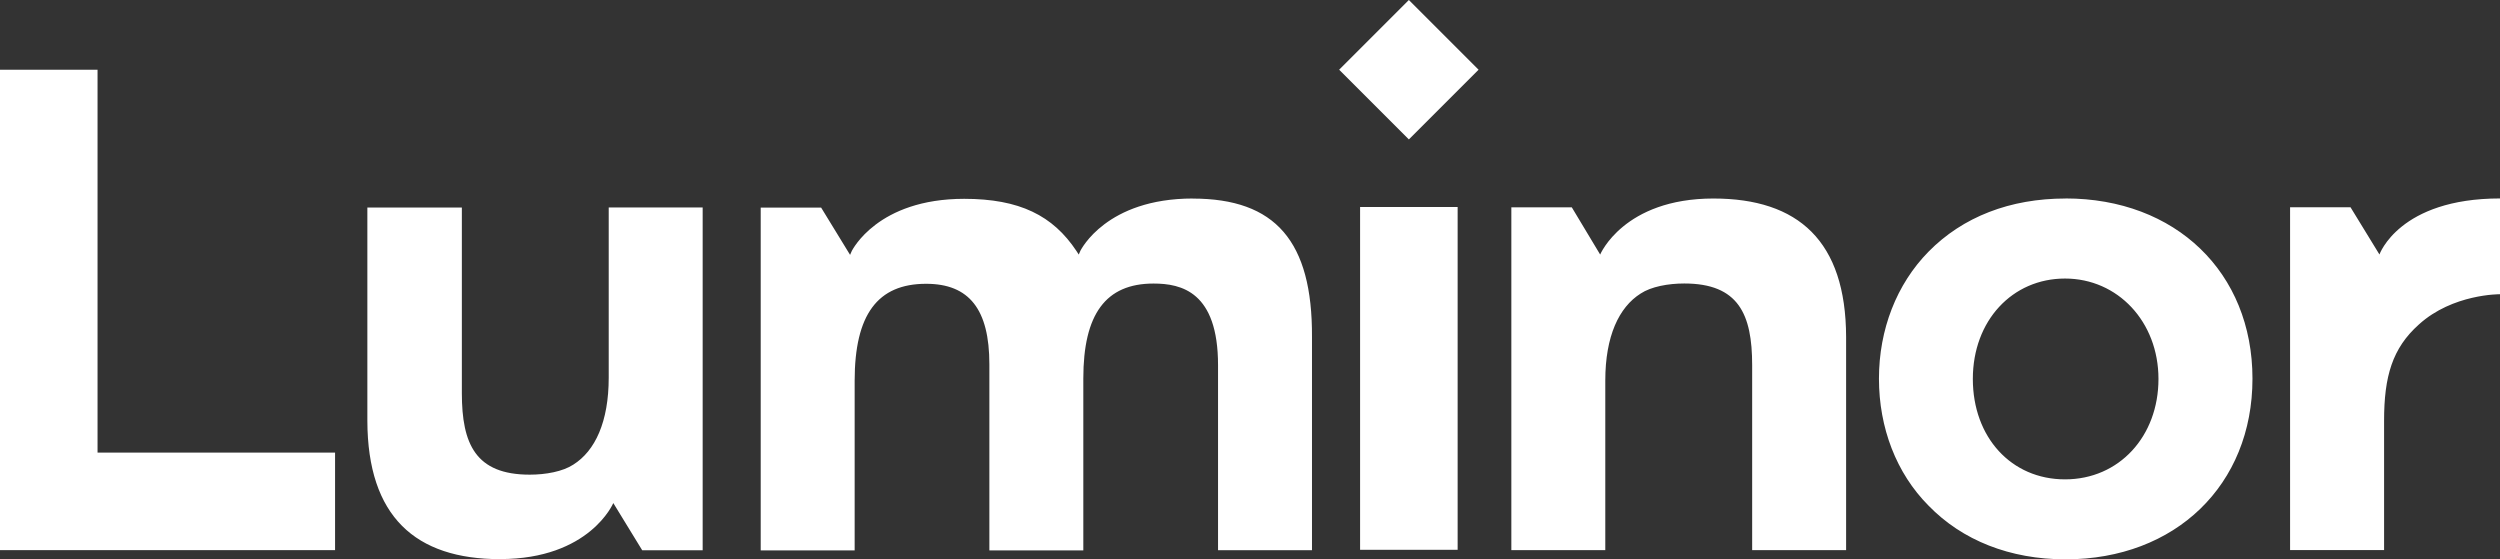
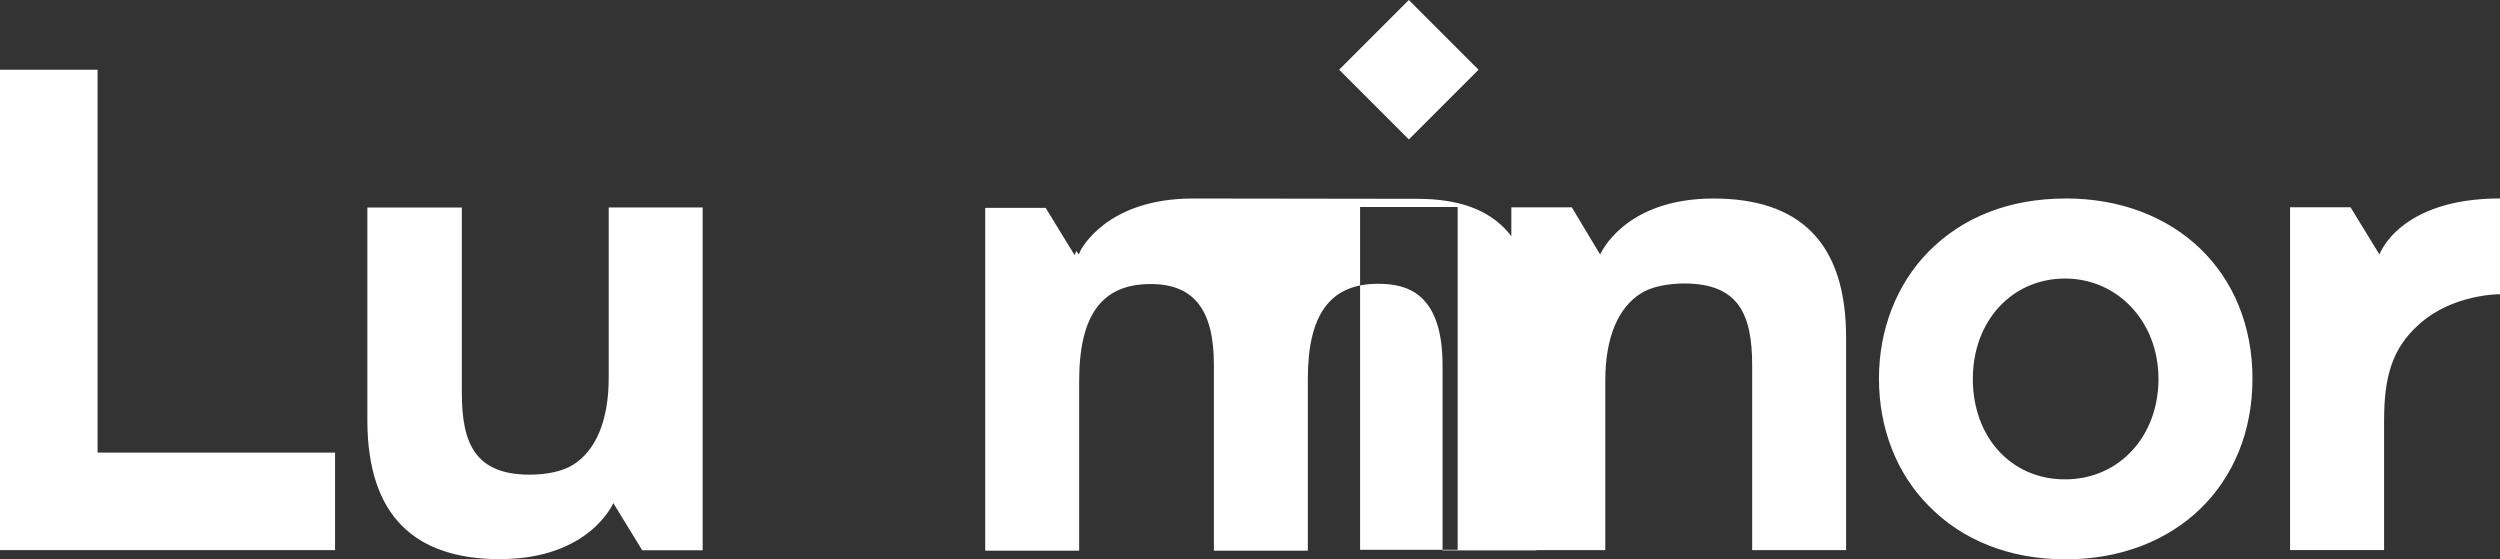
<svg xmlns="http://www.w3.org/2000/svg" id="Layer_2" data-name="Layer 2" viewBox="0 0 409.55 91.63">
  <rect x="0" y="0" width="409.55" height="91.63" fill="#333333" stroke="none" />
  <defs>
    <style>
      .cls-1 {
        fill: #fff;
      }
    </style>
  </defs>
  <g id="Layer_1-2" data-name="Layer 1">
-     <path class="cls-1" d="M390.56,90.11v-21.19c0-7.27,1.35-11.88,5.71-15.77,5.54-5.03,13.28-4.95,13.28-4.95v-15.69c-16.53,0-19.75,9.18-19.75,9.18l-4.74-7.74h-9.9v56.16h15.39ZM81.91,91.59h0c14.72,0,18.56-9.18,18.56-9.18l4.74,7.74h9.9v-56.16h-15.39v27.87c0,7.27-2.24,12.01-5.79,14.25-1.73,1.14-4.52,1.65-7.15,1.65-8.88,0-11.12-5.03-11.12-13.36v-30.4h-15.48v34.93c.04,15.69,7.87,22.67,21.74,22.67M280.7,32.52q.08,0,0,0c-14.72,0-18.56,9.18-18.56,9.18l-4.65-7.74h-9.9v56.16h15.39v-27.78c0-7.27,2.24-12.01,5.79-14.25,1.73-1.14,4.52-1.65,7.15-1.65,8.88,0,11.12,5.03,11.12,13.36v30.32h15.39v-34.93c-.04-15.69-7.82-22.67-21.74-22.67M195.41,32.52c-14.21,0-18.31,8.42-18.39,8.5l-.3.68-.38-.59c-3.85-5.79-9.3-8.54-18.39-8.54-14.21,0-18.31,8.42-18.39,8.5l-.3.68-4.74-7.74h-9.9v56.16h15.39v-27.78c0-10.87,3.76-15.9,11.71-15.9,7.06,0,10.36,4.19,10.36,13.19v30.49h15.39v-28.16c0-10.57,3.68-15.56,11.5-15.56,4.57,0,10.57,1.35,10.57,13.36v30.32h15.39v-34.93c.08-15.69-6-22.67-19.54-22.67M15.98,74.09V11.42H0v78.7h54.89v-15.98H15.98v-.04ZM219.38,11.42l11.42,11.42,11.42-11.42-11.42-11.42-11.42,11.42ZM222.81,33.91h15.98v56.16h-15.98v-56.16ZM338.38,32.52c-9.09,0-16.83,3-22.45,8.71-5.24,5.33-8.12,12.77-8.12,20.8s2.83,15.48,8.12,20.8c5.54,5.71,13.36,8.8,22.45,8.8,18.01,0,30.62-12.18,30.62-29.6s-12.6-29.52-30.62-29.52M338.29,78.53c-8.8,0-15.1-6.89-15.1-16.45s6.47-16.45,15.1-16.45,15.31,7.06,15.31,16.45-6.43,16.45-15.31,16.45" />
+     <path class="cls-1" d="M390.56,90.11v-21.19c0-7.27,1.35-11.88,5.71-15.77,5.54-5.03,13.28-4.95,13.28-4.95v-15.69c-16.53,0-19.75,9.18-19.75,9.18l-4.74-7.74h-9.9v56.16h15.39ZM81.91,91.59h0c14.72,0,18.56-9.18,18.56-9.18l4.74,7.74h9.9v-56.16h-15.39v27.87c0,7.27-2.24,12.01-5.79,14.25-1.73,1.14-4.52,1.65-7.15,1.65-8.88,0-11.12-5.03-11.12-13.36v-30.4h-15.48v34.93c.04,15.69,7.87,22.67,21.74,22.67M280.7,32.52q.08,0,0,0c-14.72,0-18.56,9.18-18.56,9.18l-4.65-7.74h-9.9v56.16h15.39v-27.78c0-7.27,2.24-12.01,5.79-14.25,1.73-1.14,4.52-1.65,7.15-1.65,8.88,0,11.12,5.03,11.12,13.36v30.32h15.39v-34.93c-.04-15.69-7.82-22.67-21.74-22.67M195.41,32.52c-14.21,0-18.31,8.42-18.39,8.5l-.3.68-.38-.59l-.3.68-4.74-7.74h-9.9v56.16h15.39v-27.78c0-10.87,3.76-15.9,11.71-15.9,7.06,0,10.36,4.19,10.36,13.19v30.49h15.39v-28.16c0-10.57,3.68-15.56,11.5-15.56,4.57,0,10.57,1.35,10.57,13.36v30.32h15.39v-34.93c.08-15.69-6-22.67-19.54-22.67M15.98,74.09V11.42H0v78.7h54.89v-15.98H15.98v-.04ZM219.38,11.42l11.42,11.42,11.42-11.42-11.42-11.42-11.42,11.42ZM222.81,33.91h15.98v56.16h-15.98v-56.16ZM338.38,32.52c-9.09,0-16.83,3-22.45,8.71-5.24,5.33-8.12,12.77-8.12,20.8s2.83,15.48,8.12,20.8c5.54,5.71,13.36,8.8,22.45,8.8,18.01,0,30.62-12.18,30.62-29.6s-12.6-29.52-30.62-29.52M338.29,78.53c-8.8,0-15.1-6.89-15.1-16.45s6.47-16.45,15.1-16.45,15.31,7.06,15.31,16.45-6.43,16.45-15.31,16.45" />
  </g>
</svg>